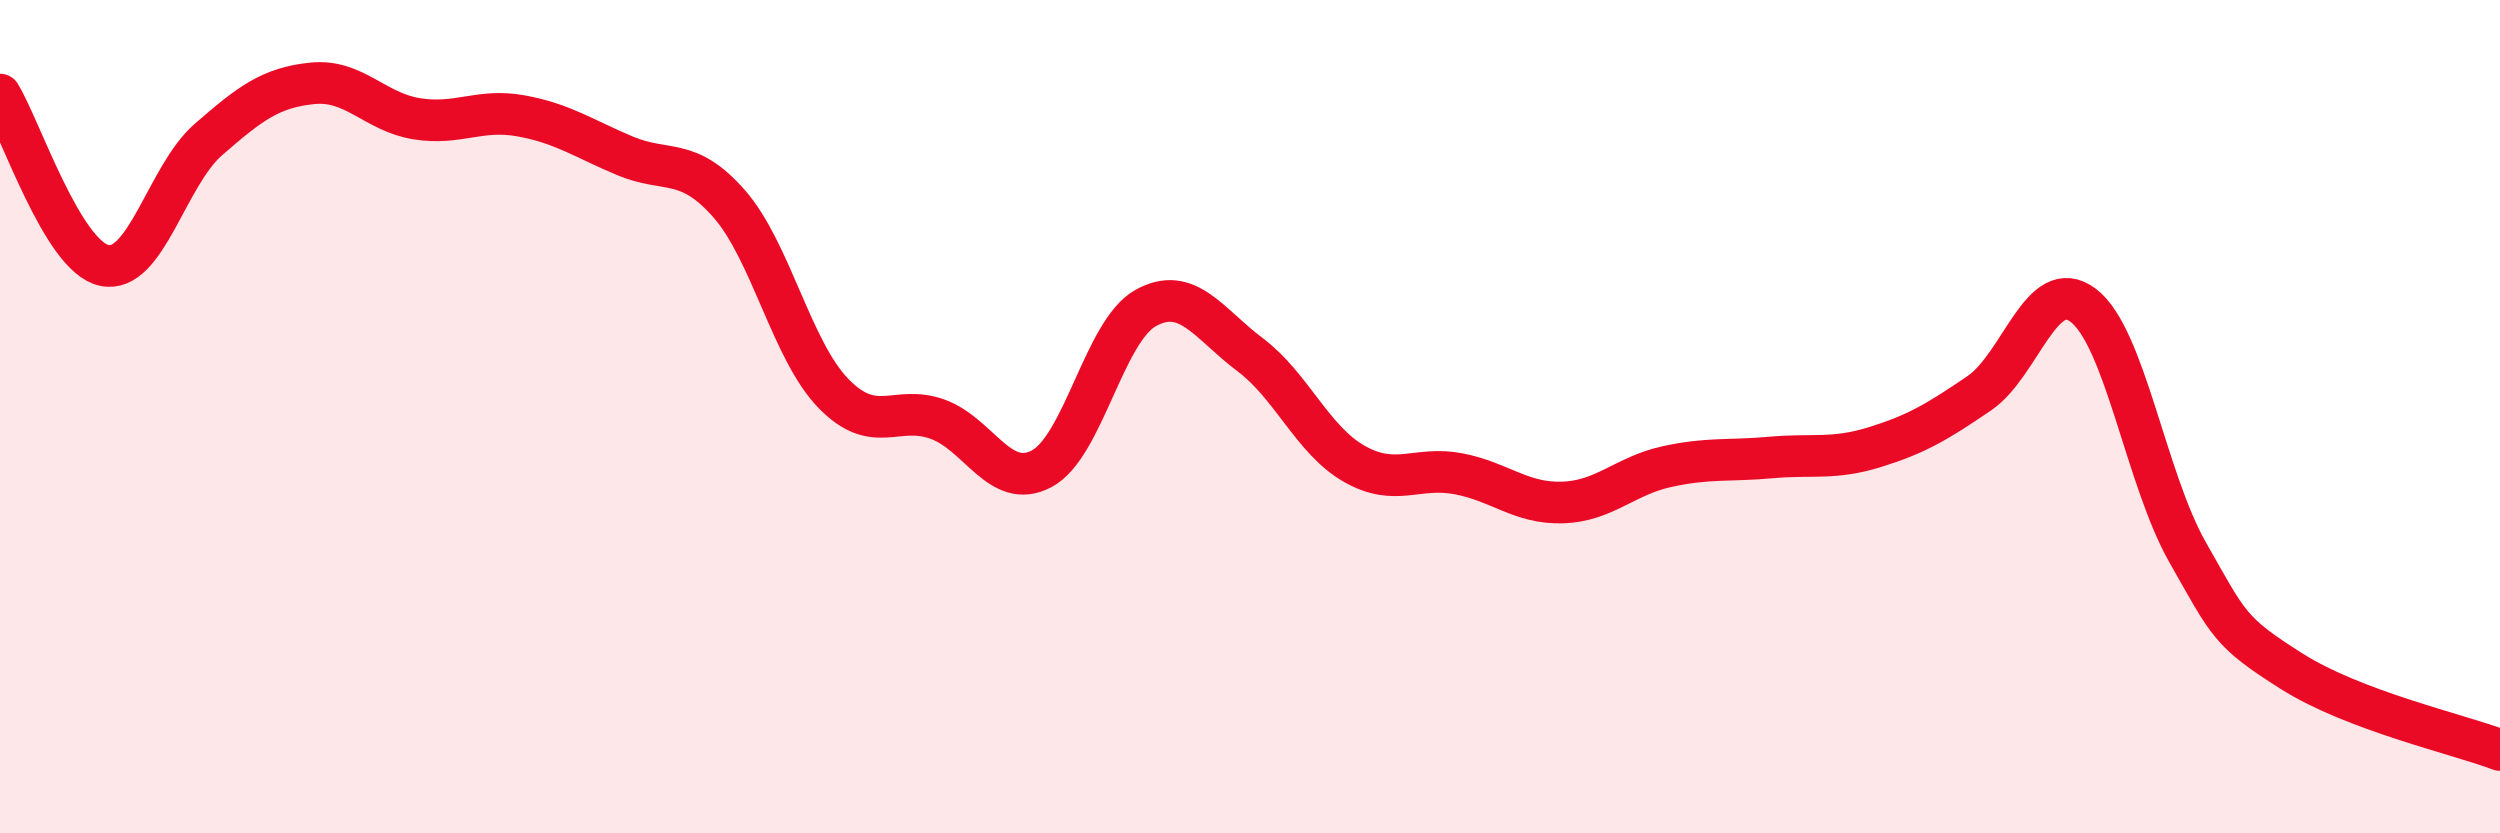
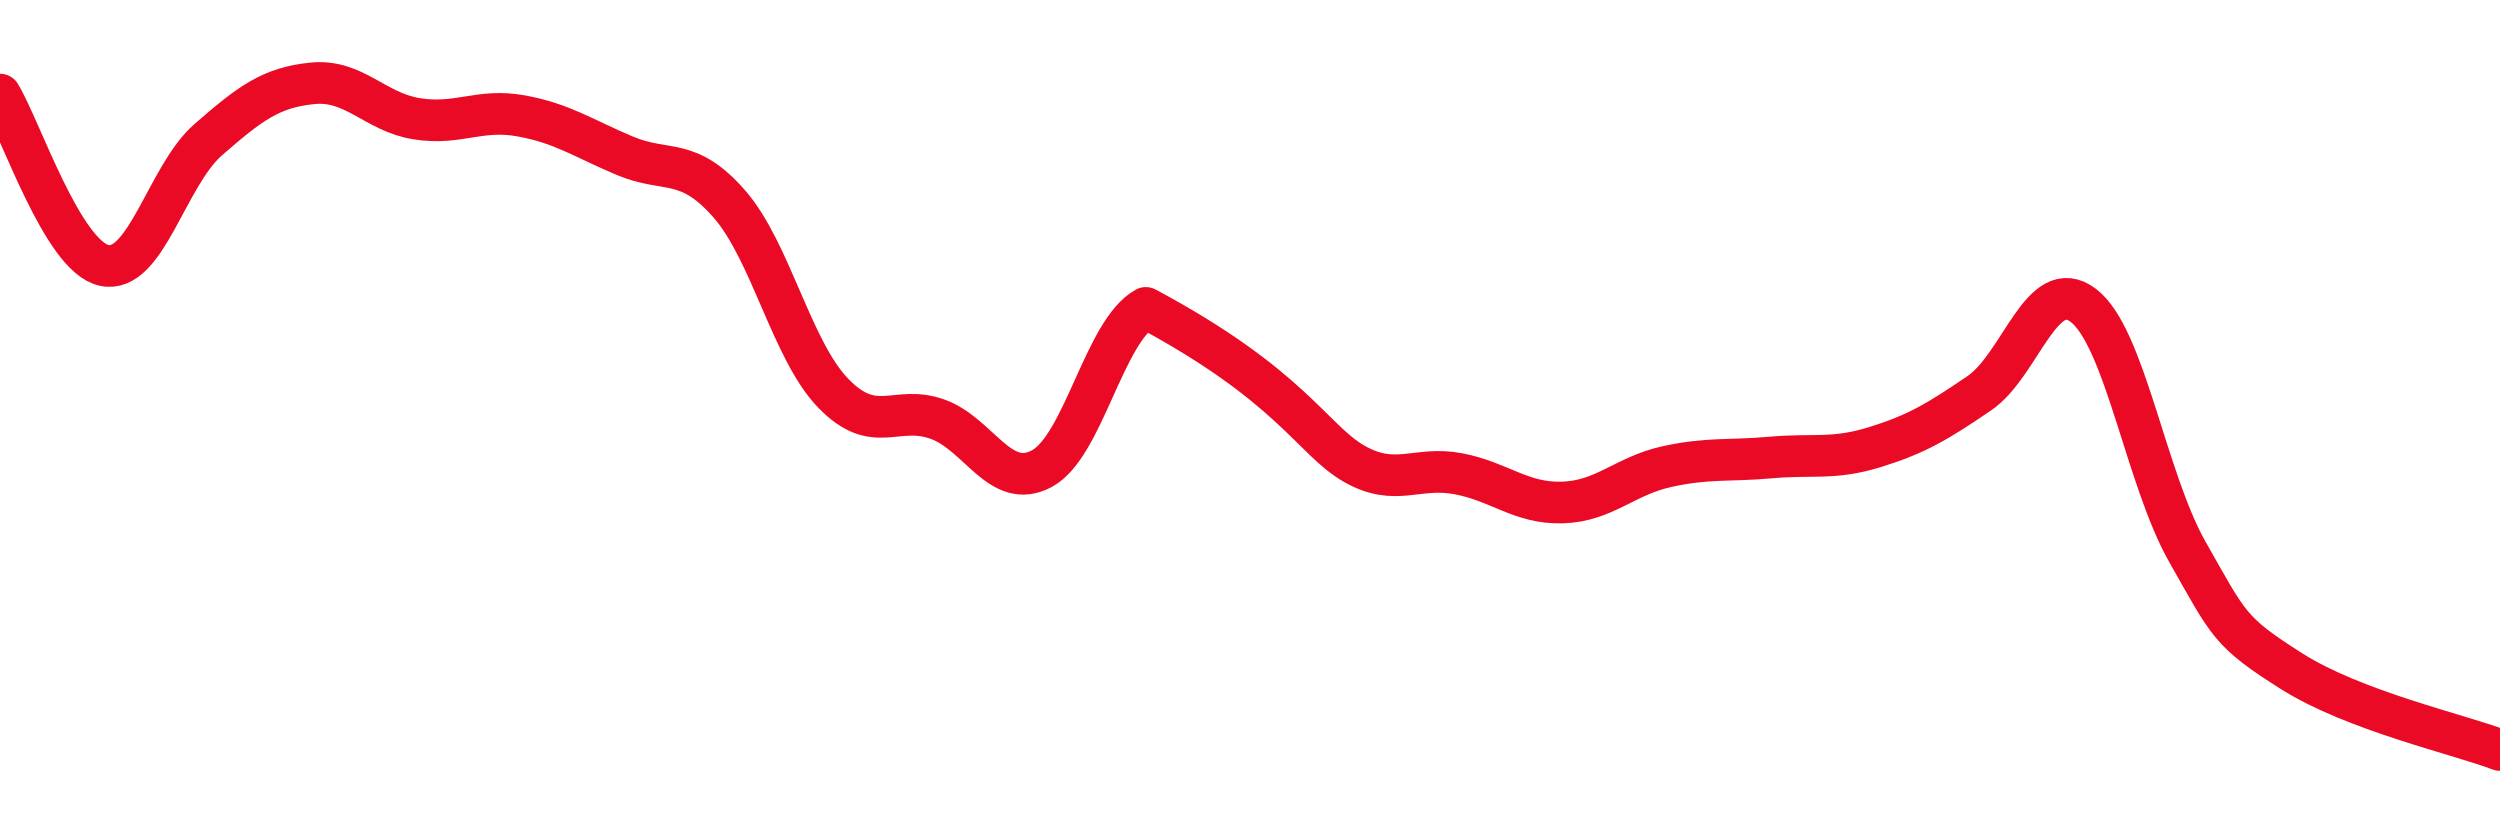
<svg xmlns="http://www.w3.org/2000/svg" width="60" height="20" viewBox="0 0 60 20">
-   <path d="M 0,2.27 C 0.5,3.09 1.5,6.15 2.5,6.37 C 3.5,6.59 4,4.22 5,3.35 C 6,2.48 6.5,2.1 7.5,2 C 8.5,1.9 9,2.69 10,2.85 C 11,3.01 11.5,2.6 12.5,2.78 C 13.5,2.96 14,3.32 15,3.74 C 16,4.16 16.5,3.75 17.5,4.89 C 18.5,6.03 19,8.41 20,9.44 C 21,10.47 21.5,9.7 22.5,10.06 C 23.5,10.42 24,11.78 25,11.25 C 26,10.72 26.5,7.94 27.5,7.39 C 28.5,6.84 29,7.76 30,8.51 C 31,9.26 31.5,10.56 32.5,11.13 C 33.5,11.7 34,11.18 35,11.37 C 36,11.56 36.5,12.09 37.5,12.06 C 38.5,12.03 39,11.42 40,11.2 C 41,10.98 41.5,11.07 42.5,10.98 C 43.5,10.89 44,11.04 45,10.73 C 46,10.42 46.5,10.12 47.5,9.44 C 48.5,8.76 49,6.57 50,7.33 C 51,8.09 51.5,11.49 52.5,13.25 C 53.5,15.01 53.5,15.16 55,16.11 C 56.5,17.06 59,17.62 60,18L60 20L0 20Z" fill="#EB0A25" opacity="0.1" stroke-linecap="round" stroke-linejoin="round" />
-   <path d="M 0,2.27 C 0.5,3.09 1.5,6.15 2.5,6.37 C 3.5,6.59 4,4.22 5,3.35 C 6,2.48 6.5,2.1 7.5,2 C 8.5,1.9 9,2.69 10,2.85 C 11,3.01 11.5,2.6 12.5,2.78 C 13.5,2.96 14,3.32 15,3.74 C 16,4.16 16.5,3.75 17.5,4.89 C 18.5,6.03 19,8.41 20,9.44 C 21,10.47 21.5,9.7 22.5,10.06 C 23.5,10.42 24,11.78 25,11.25 C 26,10.72 26.5,7.94 27.5,7.39 C 28.5,6.84 29,7.76 30,8.51 C 31,9.26 31.5,10.56 32.5,11.13 C 33.5,11.7 34,11.18 35,11.37 C 36,11.56 36.5,12.09 37.5,12.06 C 38.5,12.03 39,11.42 40,11.2 C 41,10.98 41.5,11.07 42.5,10.98 C 43.5,10.89 44,11.04 45,10.73 C 46,10.42 46.5,10.12 47.5,9.44 C 48.5,8.76 49,6.57 50,7.33 C 51,8.09 51.5,11.49 52.5,13.25 C 53.5,15.01 53.5,15.16 55,16.11 C 56.5,17.06 59,17.62 60,18" stroke="#EB0A25" stroke-width="1" fill="none" stroke-linecap="round" stroke-linejoin="round" />
+   <path d="M 0,2.27 C 0.5,3.09 1.5,6.15 2.5,6.37 C 3.5,6.59 4,4.22 5,3.35 C 6,2.48 6.5,2.1 7.5,2 C 8.5,1.9 9,2.69 10,2.85 C 11,3.01 11.5,2.6 12.5,2.78 C 13.5,2.96 14,3.32 15,3.74 C 16,4.16 16.5,3.75 17.5,4.89 C 18.5,6.03 19,8.41 20,9.44 C 21,10.47 21.5,9.7 22.5,10.06 C 23.5,10.42 24,11.78 25,11.25 C 26,10.72 26.5,7.94 27.5,7.39 C 31,9.26 31.5,10.56 32.5,11.13 C 33.5,11.7 34,11.18 35,11.37 C 36,11.56 36.5,12.09 37.5,12.06 C 38.5,12.03 39,11.42 40,11.2 C 41,10.98 41.5,11.07 42.5,10.98 C 43.5,10.89 44,11.04 45,10.73 C 46,10.42 46.5,10.12 47.5,9.44 C 48.5,8.76 49,6.57 50,7.33 C 51,8.09 51.5,11.49 52.5,13.25 C 53.5,15.01 53.5,15.16 55,16.11 C 56.5,17.06 59,17.62 60,18" stroke="#EB0A25" stroke-width="1" fill="none" stroke-linecap="round" stroke-linejoin="round" />
</svg>